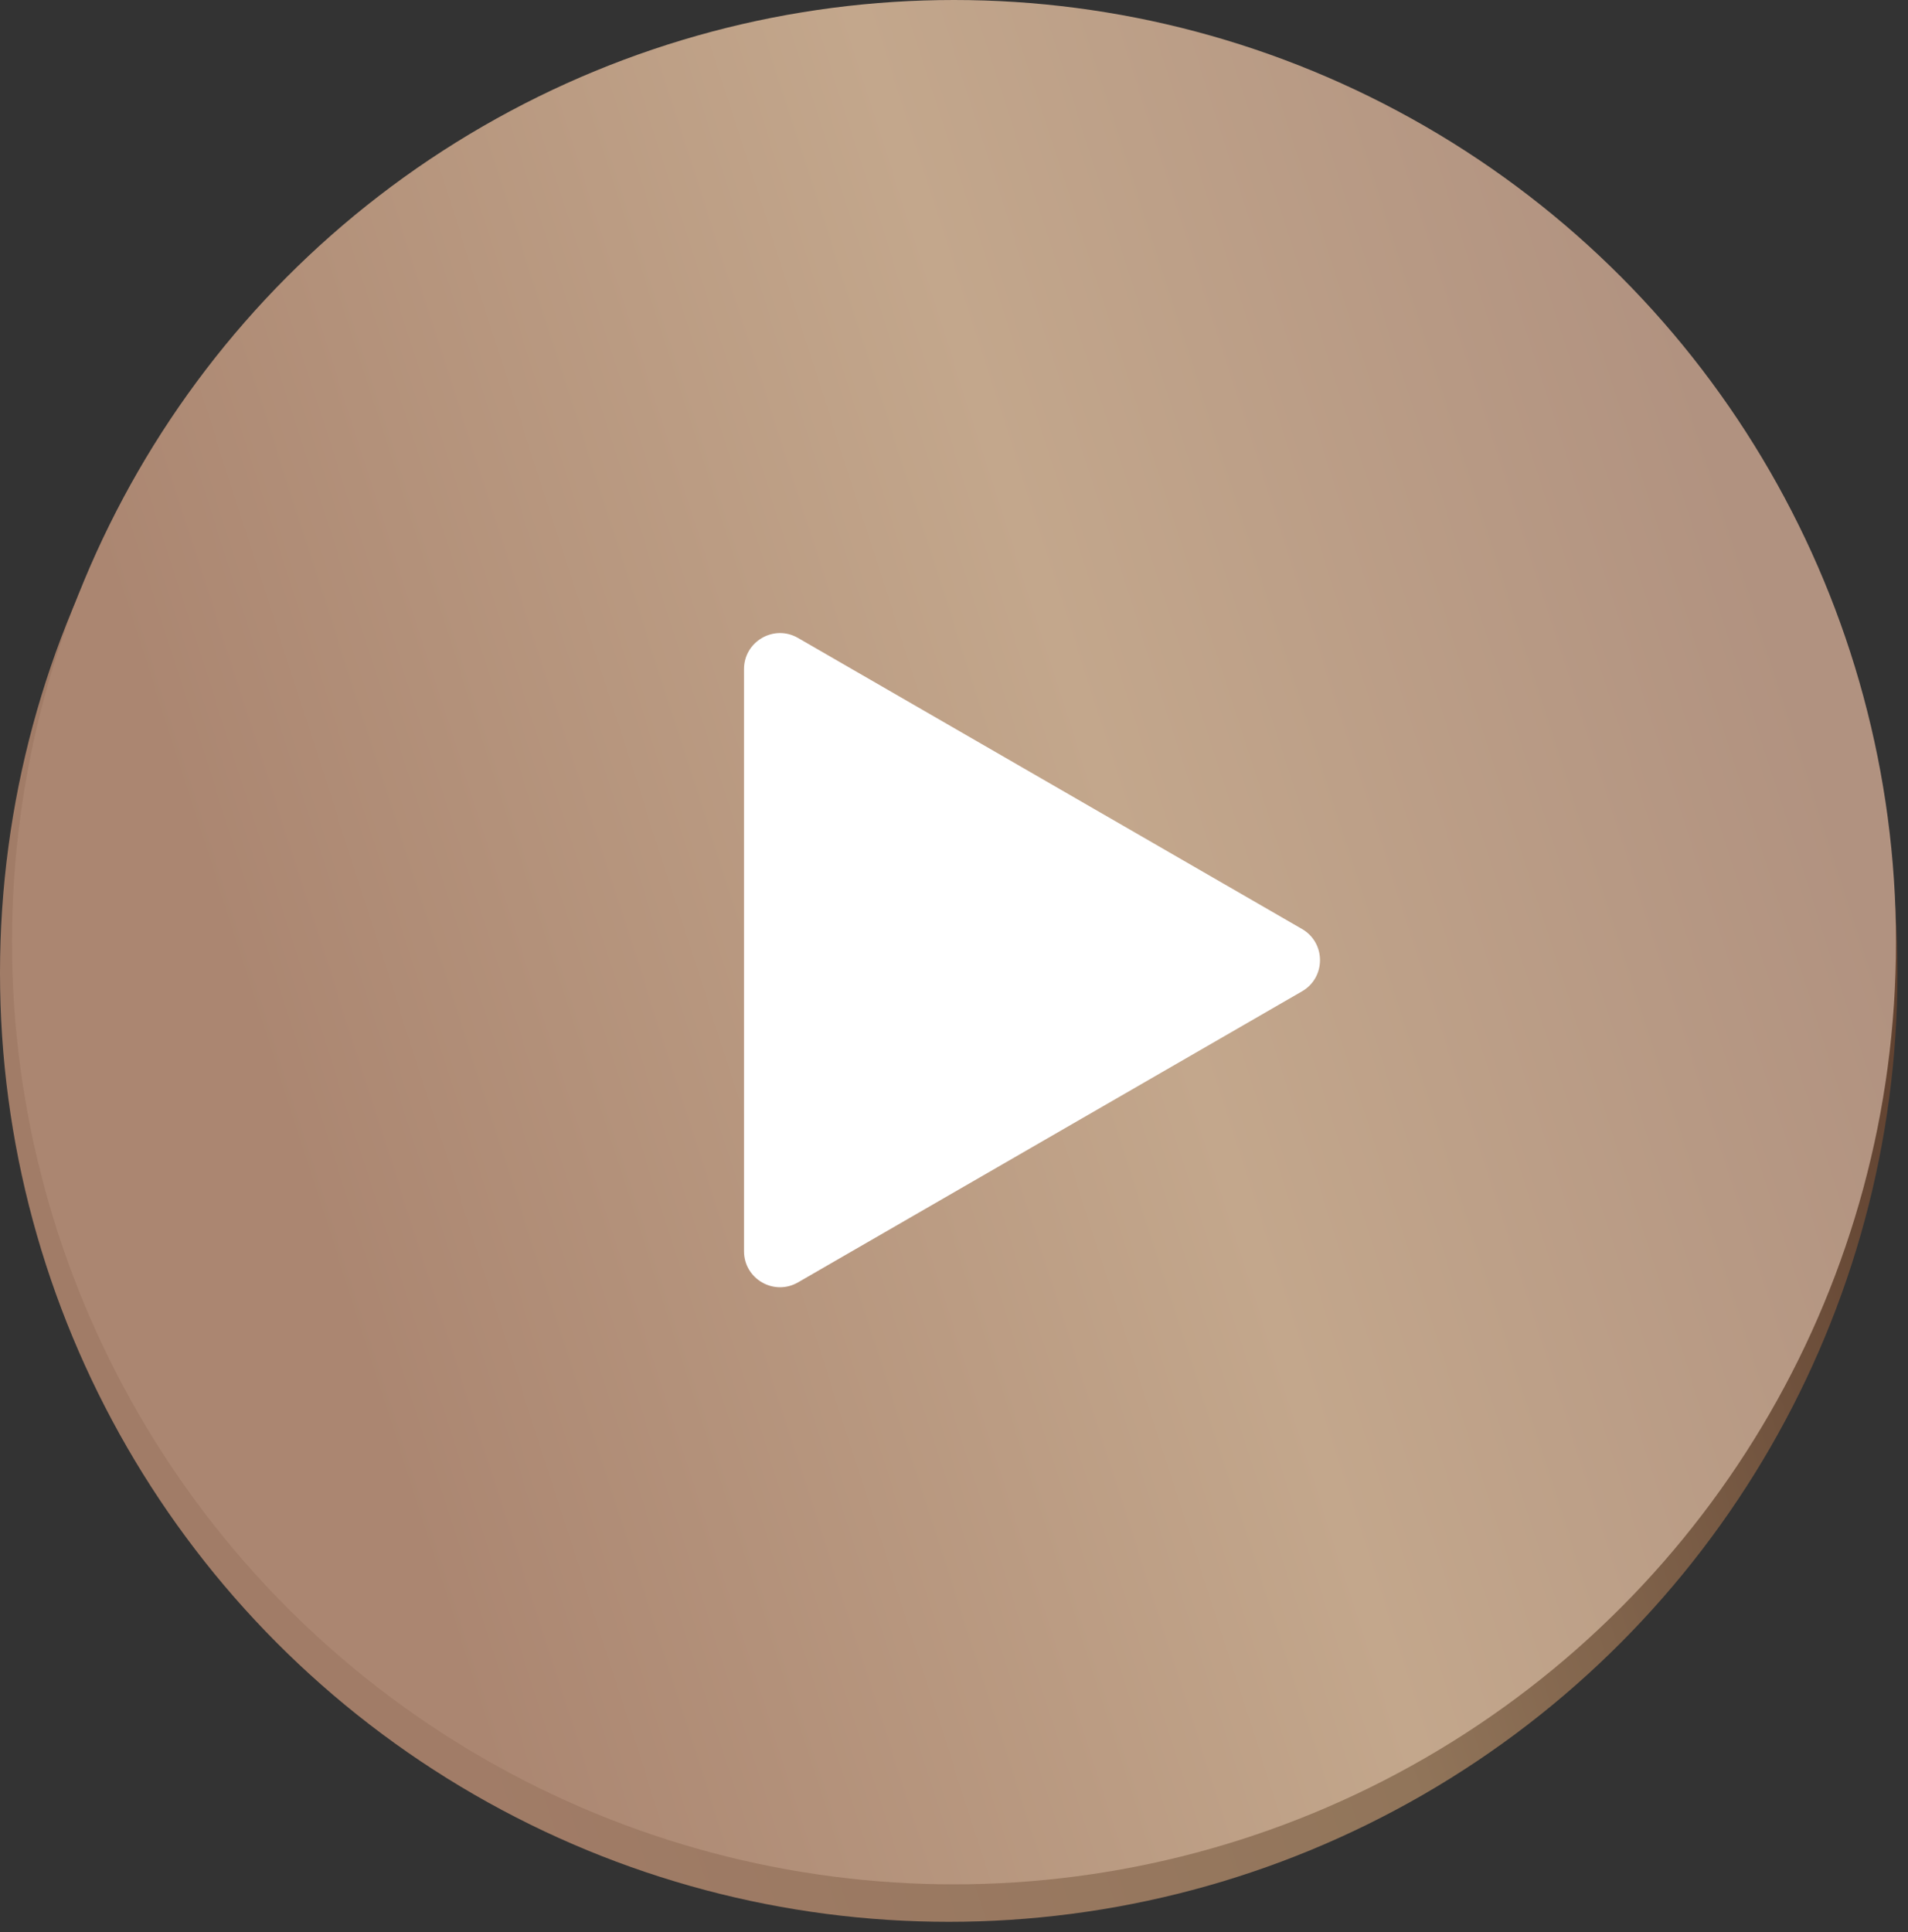
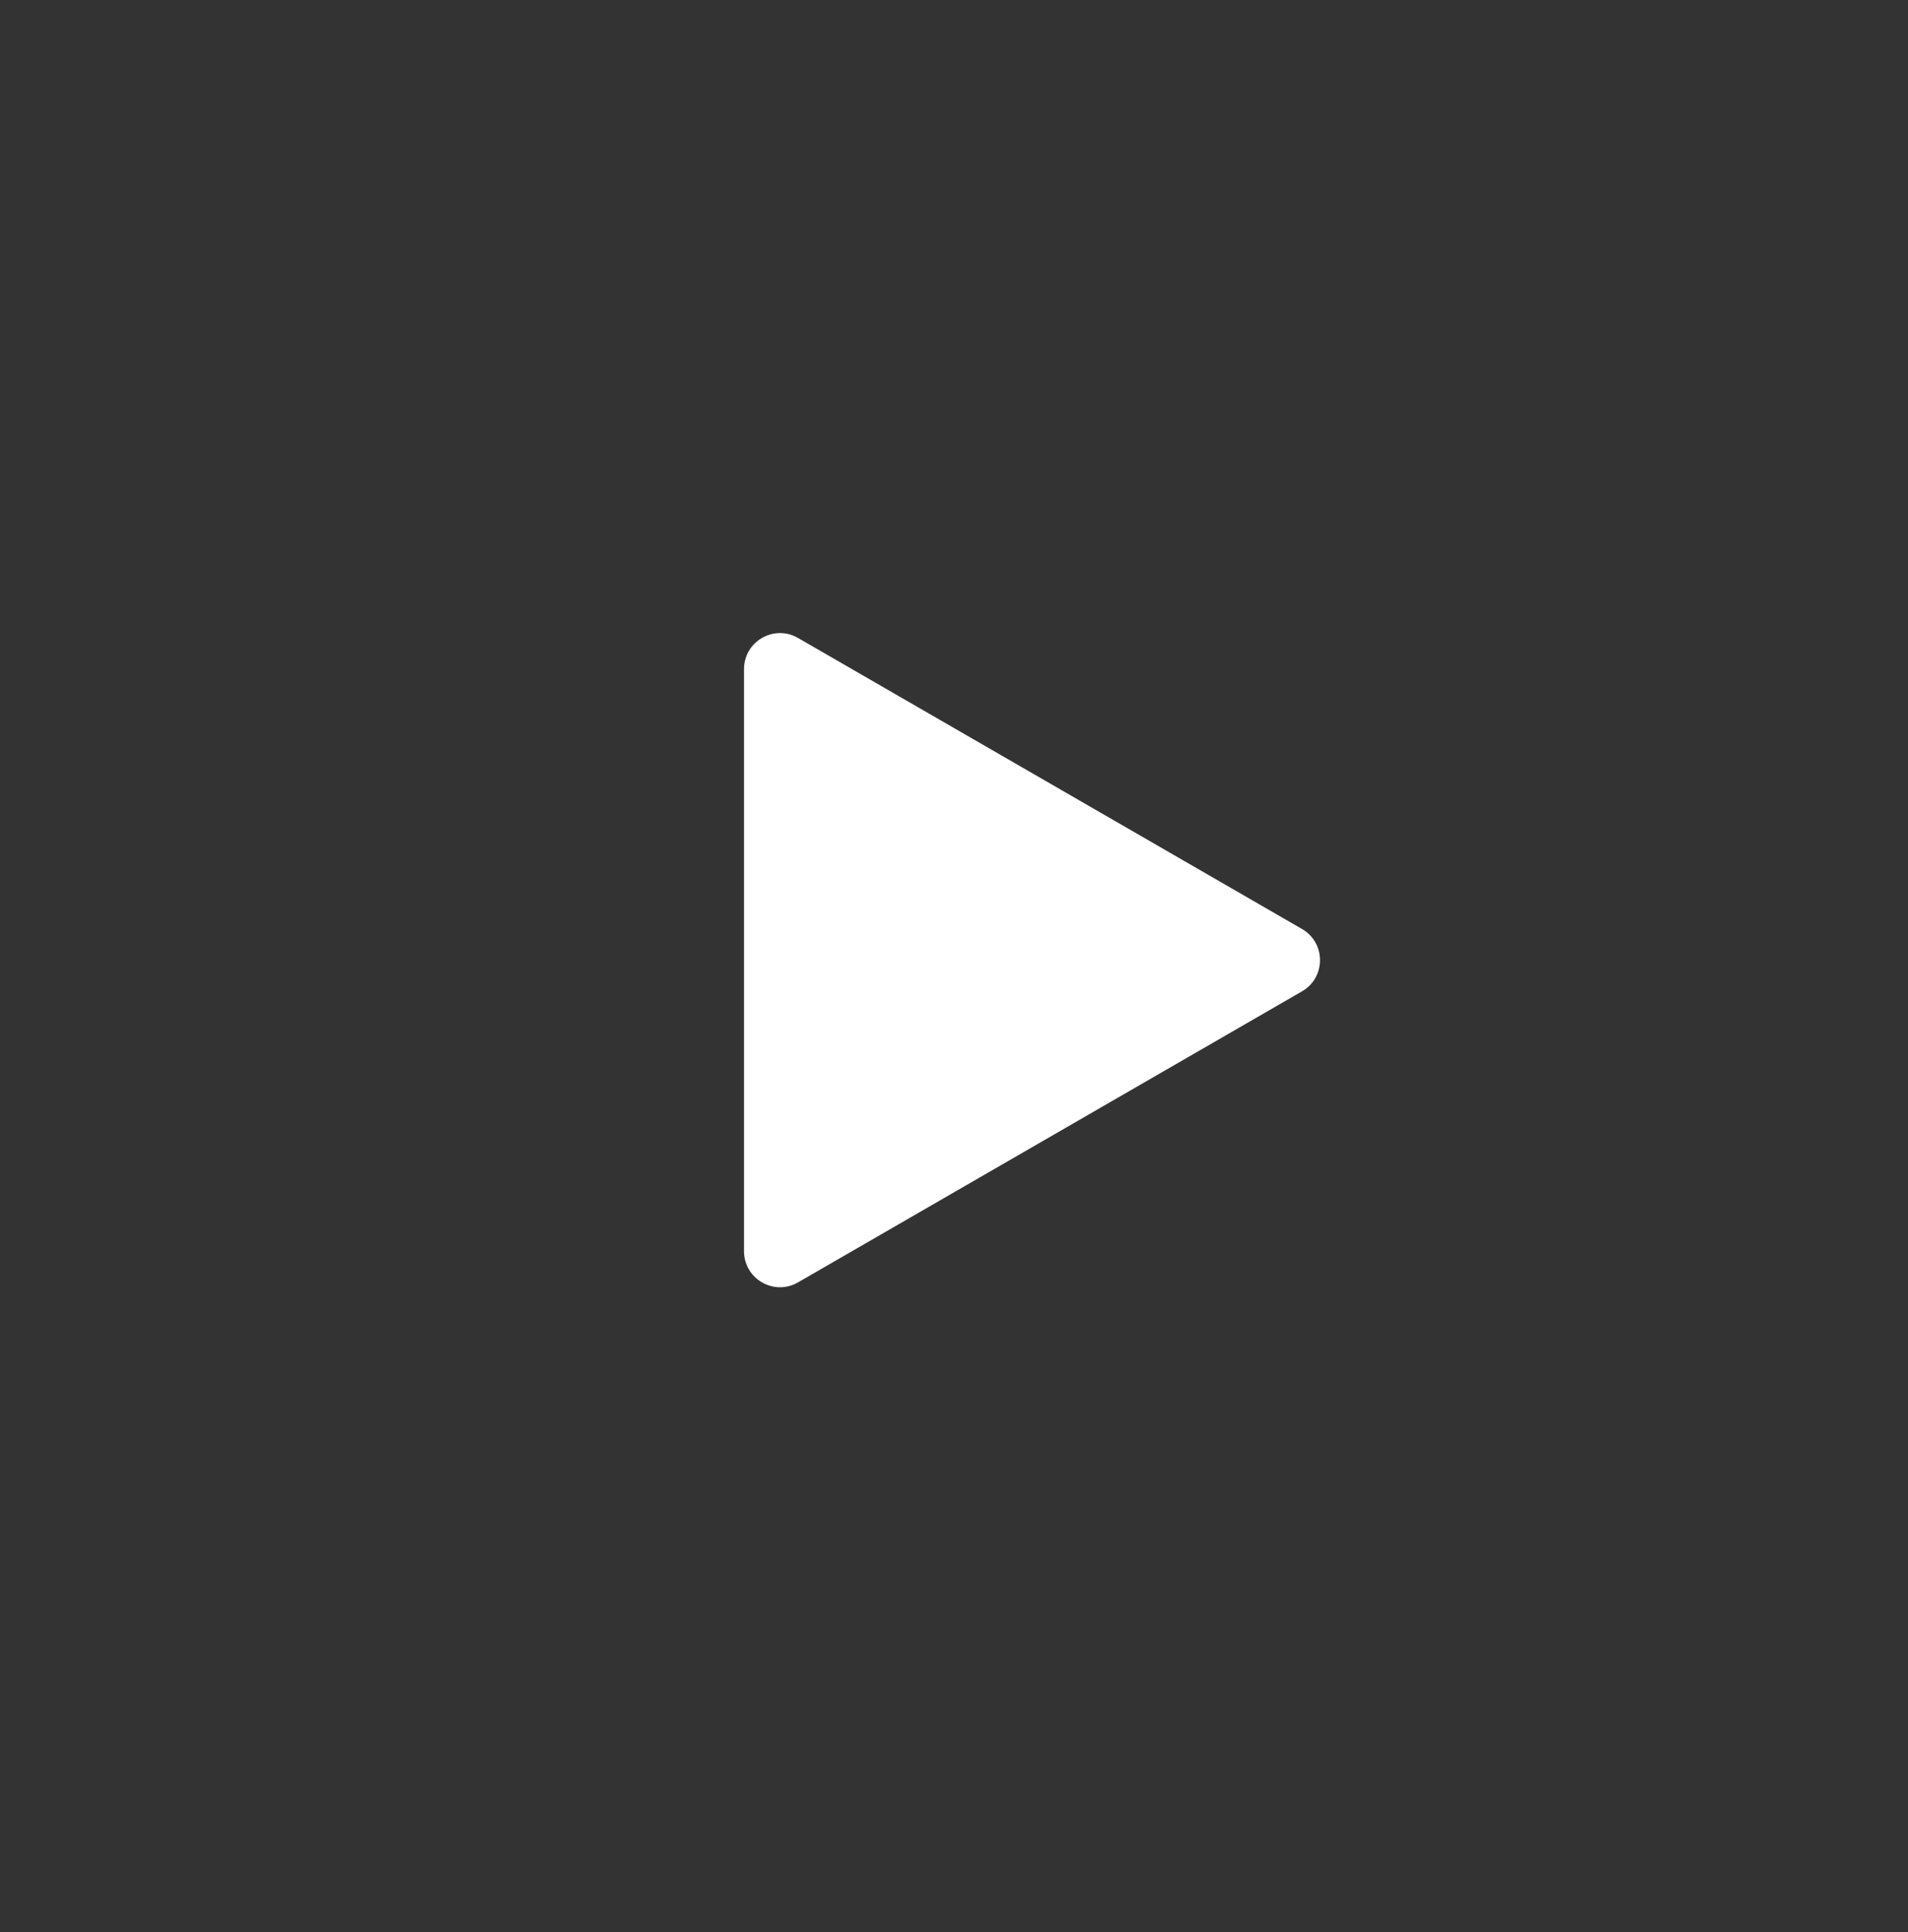
<svg xmlns="http://www.w3.org/2000/svg" width="159" height="161" viewBox="0 0 159 161" fill="none">
  <rect x="0" y="0" width="159" height="161" fill="#333333" stroke="none" />
-   <circle cx="79.062" cy="81.062" r="79.062" fill="url(#paint0_linear_30_22)" />
-   <path d="M108.302 77.96C110.302 79.115 110.302 82.002 108.302 83.156L65.937 107.616C63.937 108.771 61.437 107.327 61.437 105.018L61.437 56.099C61.437 53.789 63.937 52.346 65.937 53.501L108.302 77.96Z" fill="white" />
-   <circle cx="79.5" cy="78.5" r="78.5" fill="url(#paint1_linear_30_22)" />
  <path d="M108.5 77.402C110.5 78.557 110.5 81.443 108.5 82.598L66.5 106.847C64.5 108.001 62 106.558 62 104.249L62 55.751C62 53.442 64.5 51.998 66.5 53.153L108.5 77.402Z" fill="white" />
  <defs>
    <linearGradient id="paint0_linear_30_22" x1="113.809" y1="-51.883" x2="-14.113" y2="-10.711" gradientUnits="userSpaceOnUse">
      <stop stop-color="#614230" />
      <stop offset="0.43" stop-color="#91755A" />
      <stop offset="0.984" stop-color="#A17C67" />
    </linearGradient>
    <linearGradient id="paint1_linear_30_22" x1="114" y1="-53.5" x2="-13.013" y2="-12.621" gradientUnits="userSpaceOnUse">
      <stop stop-color="#B19280" />
      <stop offset="0.43" stop-color="#C3A78C" />
      <stop offset="0.984" stop-color="#AB8671" />
    </linearGradient>
  </defs>
</svg>